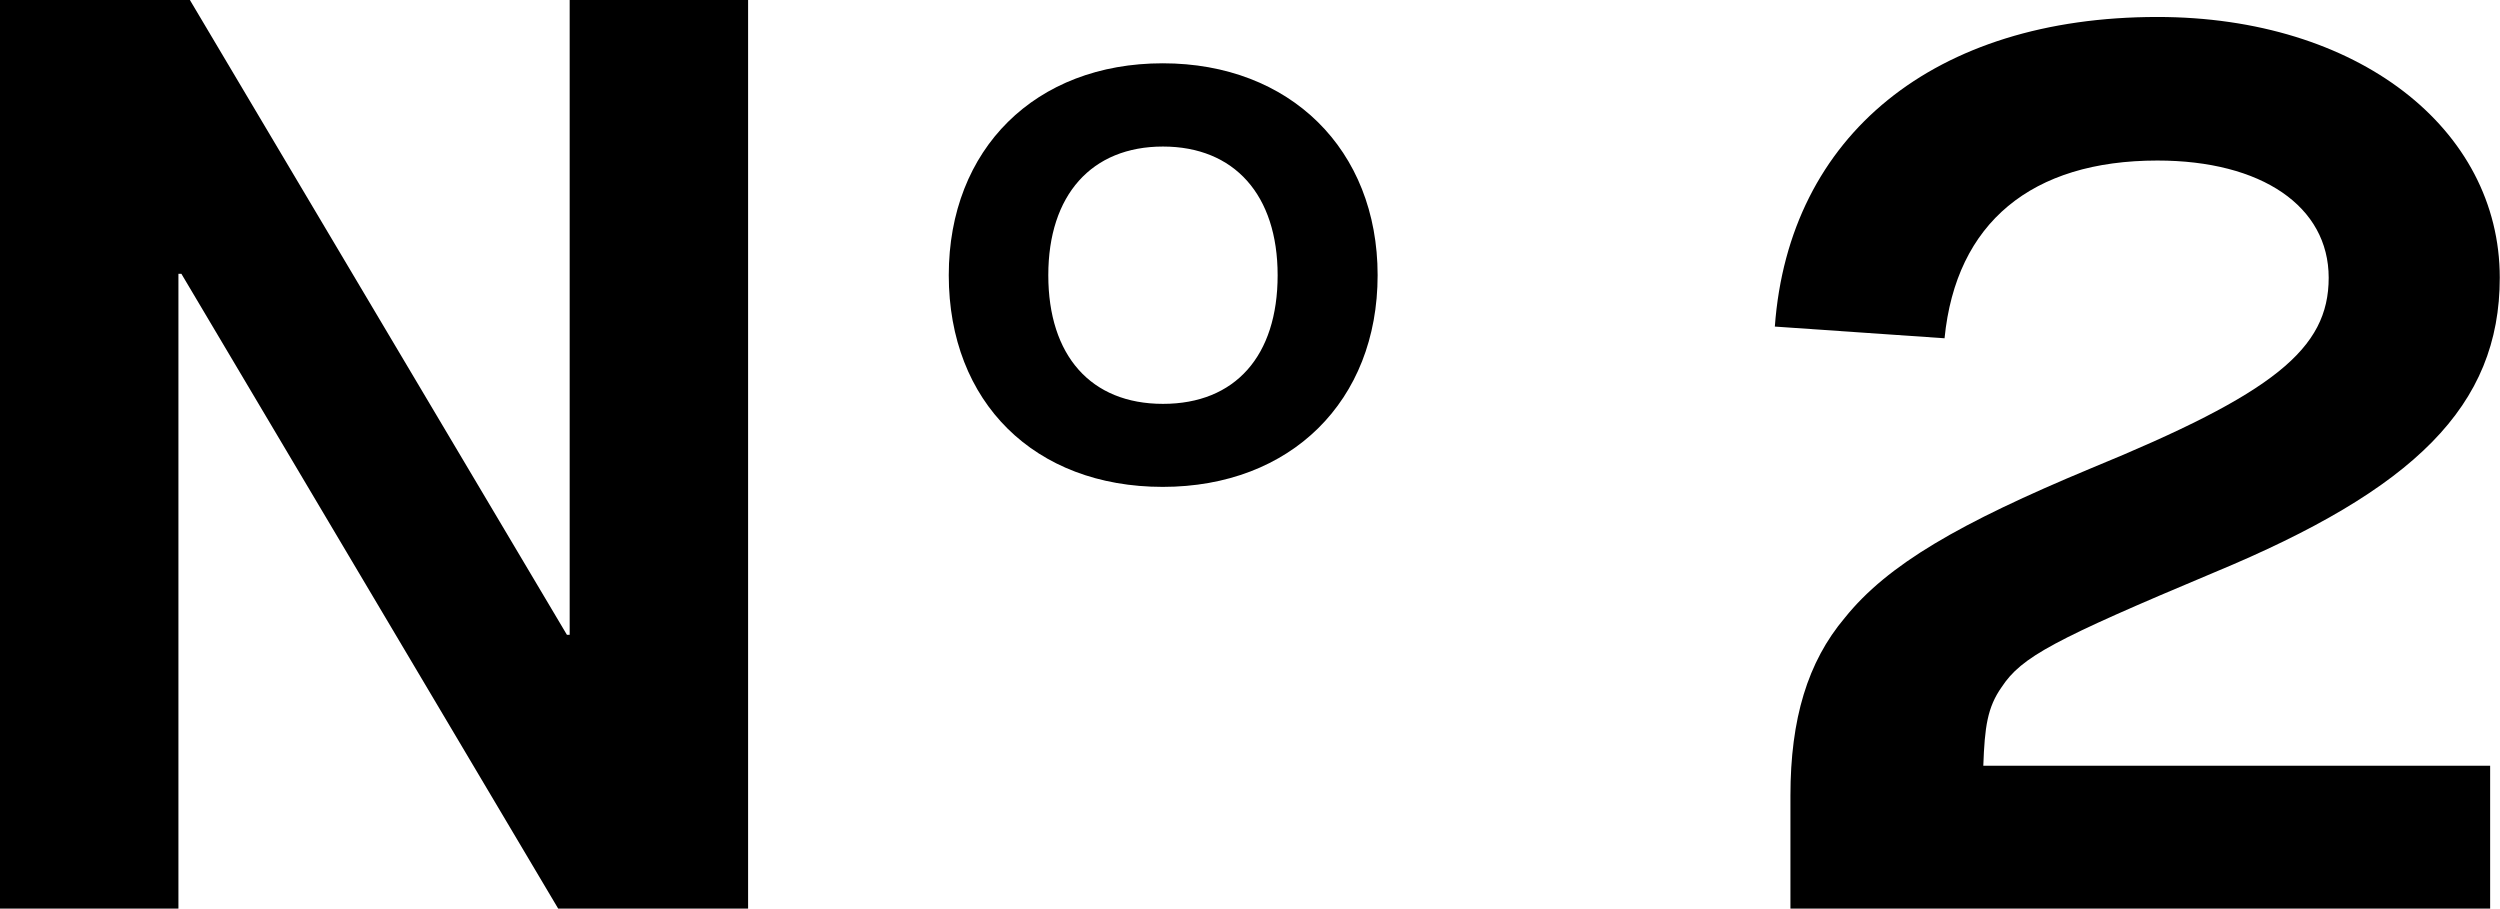
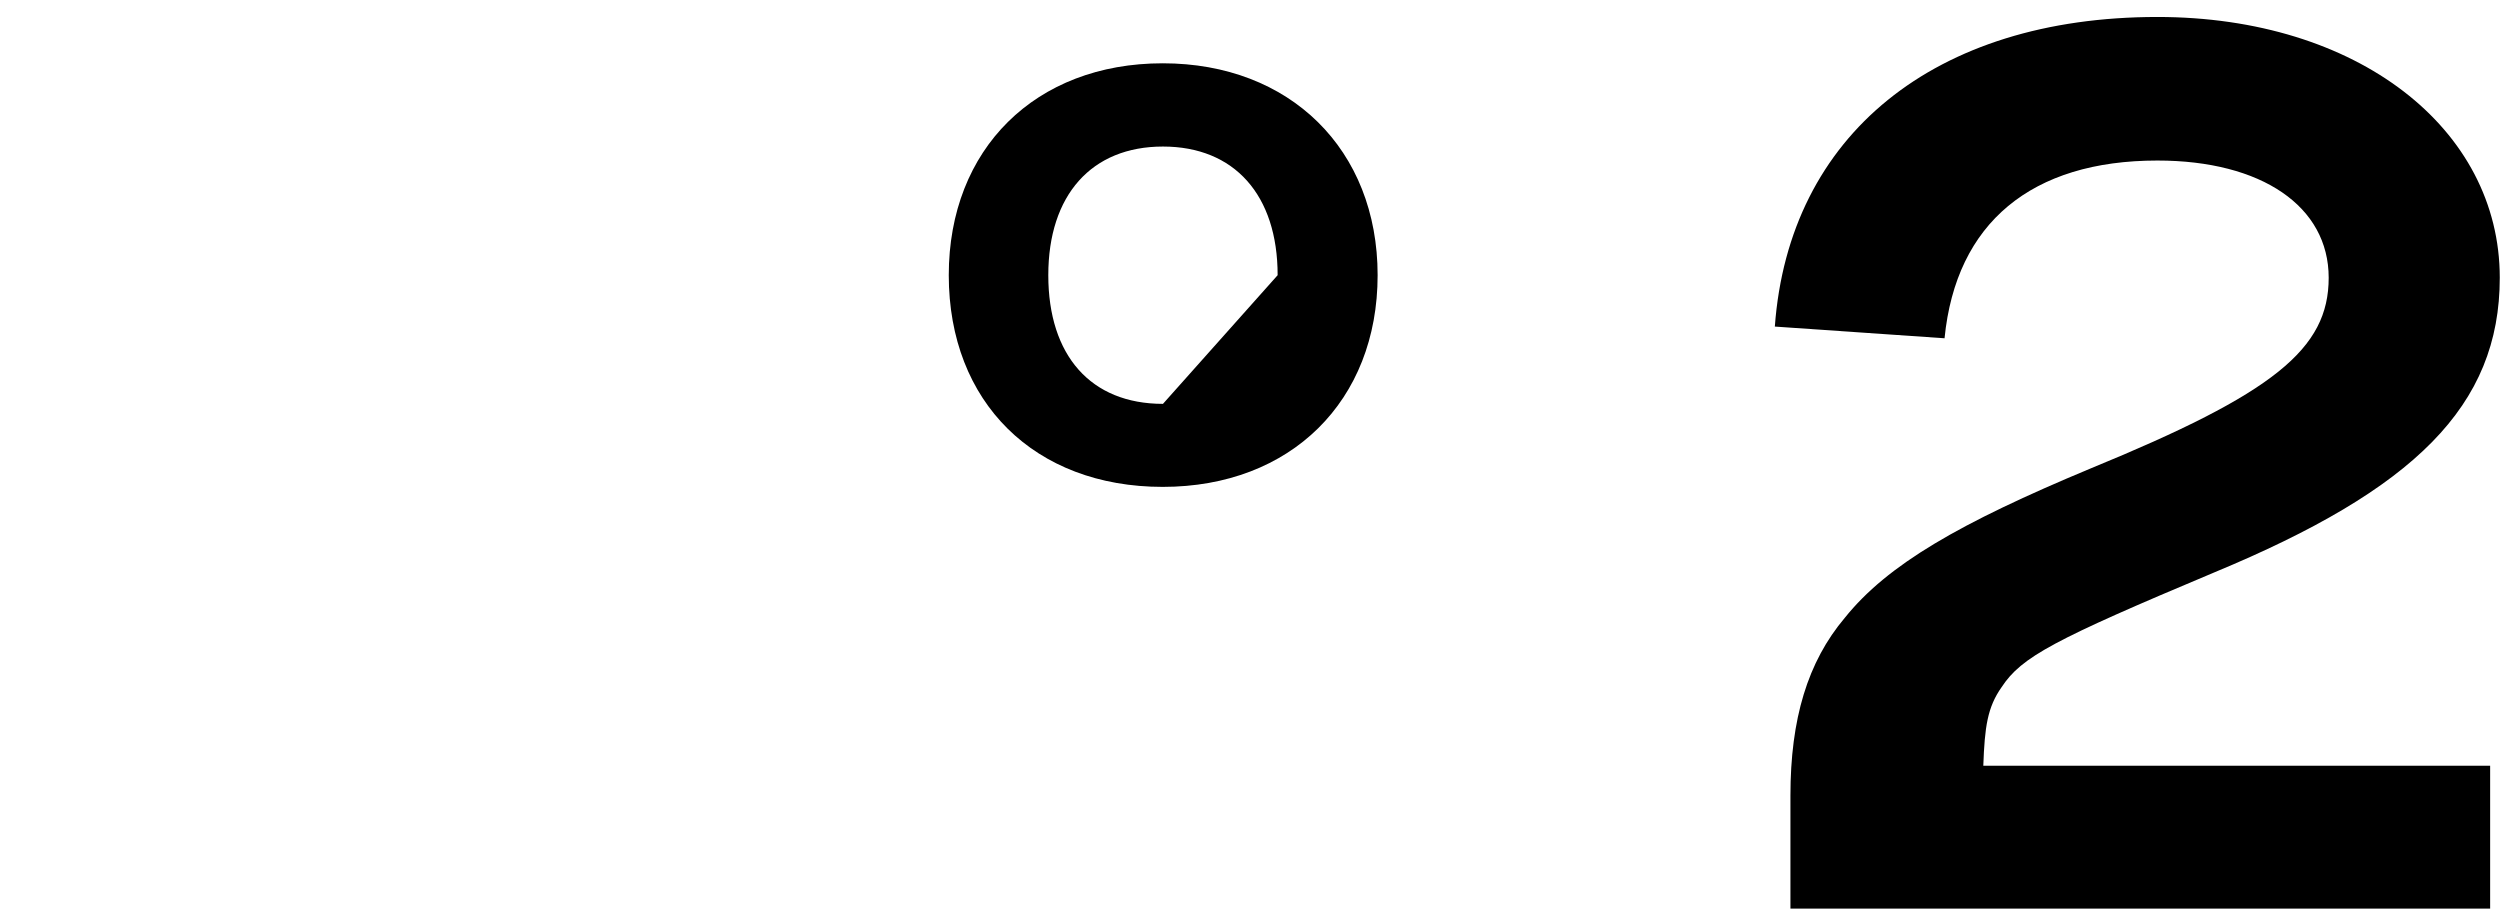
<svg xmlns="http://www.w3.org/2000/svg" width="109.01" height="39.62" viewBox="0 0 109.01 39.62">
  <g id="レイヤー_2" data-name="レイヤー 2">
    <g id="レイヤー_1-2" data-name="レイヤー 1">
-       <path d="M0,0H8.28L24.72,27.68h.12V0h7.78V39.62H24.34L7.91,11.94H7.78V39.62H0Z" />
-       <path d="M41.37,12c0-5.51,3.78-9.24,9.33-9.24S60.07,6.52,60.07,12s-3.78,9.23-9.37,9.23S41.37,17.54,41.37,12Zm14.34,0c0-3.5-1.89-5.61-5-5.61s-5,2.11-5,5.61,1.85,5.61,5,5.61S55.71,15.52,55.71,12Z" />
+       <path d="M41.37,12c0-5.51,3.78-9.24,9.33-9.24S60.07,6.52,60.07,12s-3.78,9.23-9.37,9.23S41.37,17.54,41.37,12Zm14.34,0c0-3.5-1.89-5.61-5-5.61s-5,2.11-5,5.61,1.85,5.61,5,5.61Z" />
      <path d="M86.48,33.39h22.1v6.23H78.07V34.69c0-3.34.75-5.83,2.37-7.75,1.86-2.32,5-4.13,10.71-6.51,8-3.28,10.39-5.21,10.39-8.32S98.62,7,94.07,7c-5.48,0-8.78,2.71-9.28,7.75l-7.4-.51C78,5.89,84.36.74,94.07.74,102.79.74,109,5.6,109,12.11c0,5.6-3.73,9.23-12.45,12.85-7,2.94-8.4,3.68-9.27,5C86.66,30.84,86.54,31.69,86.48,33.39Z" />
    </g>
  </g>
</svg>